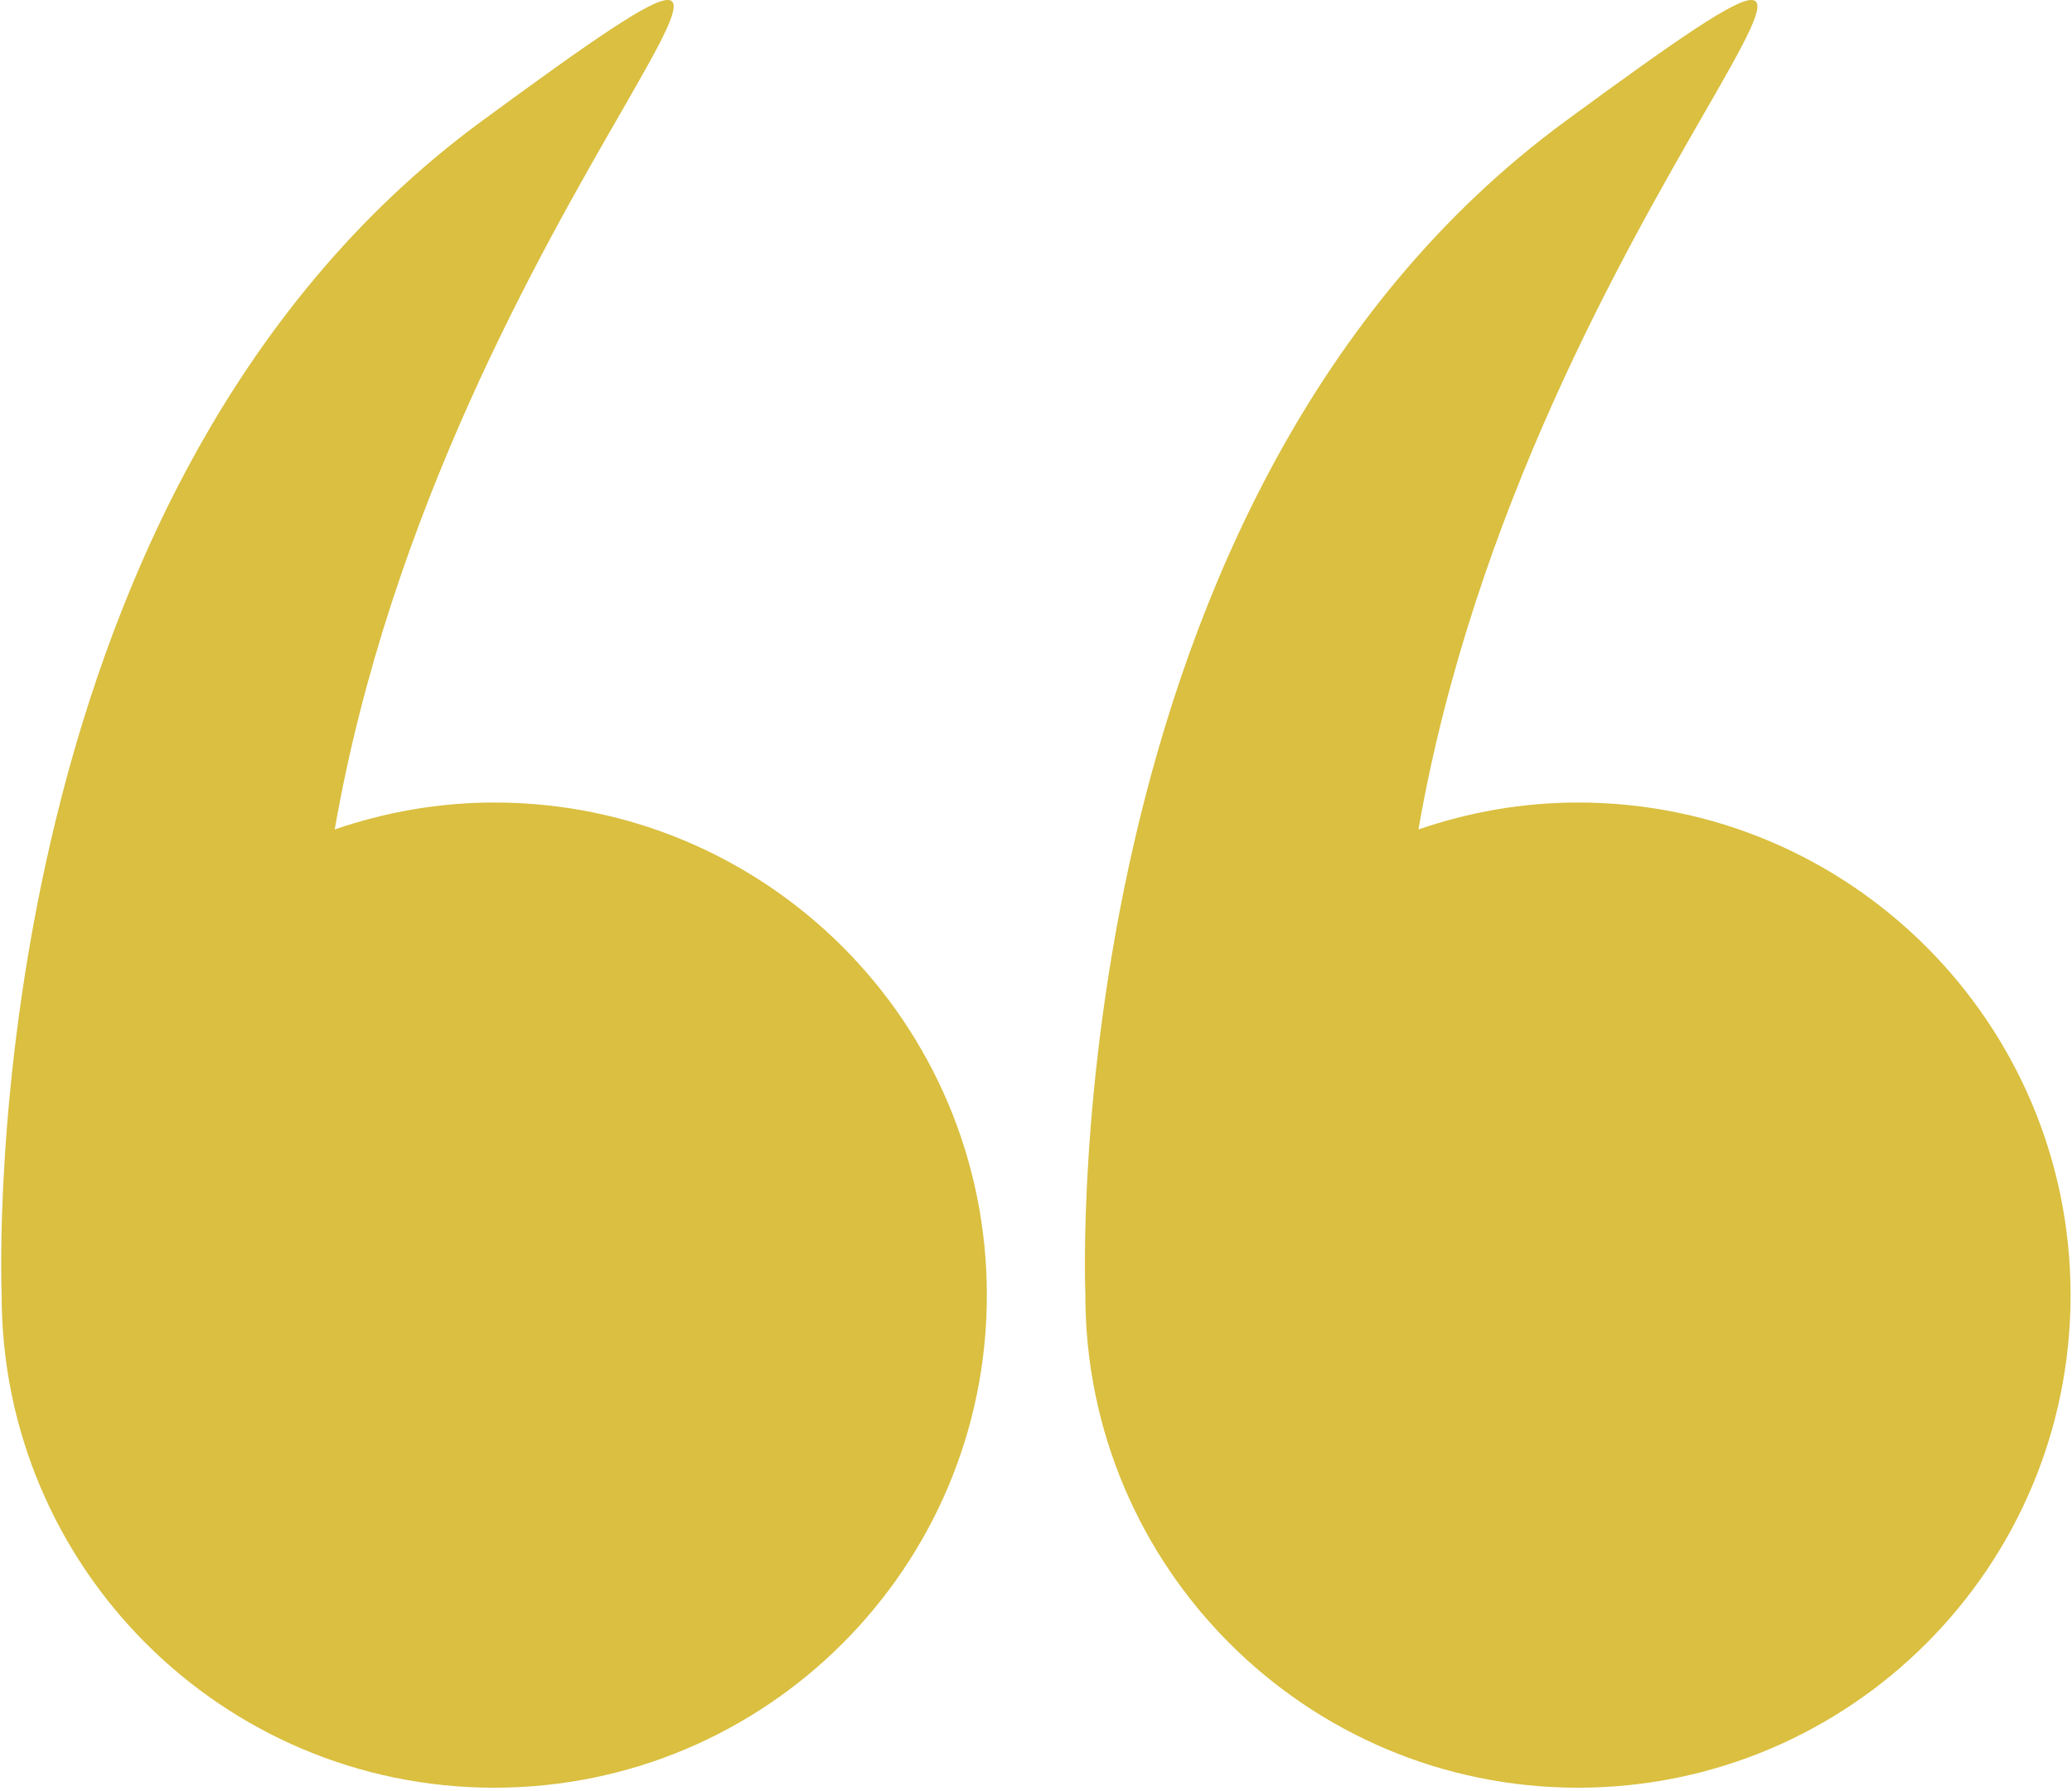
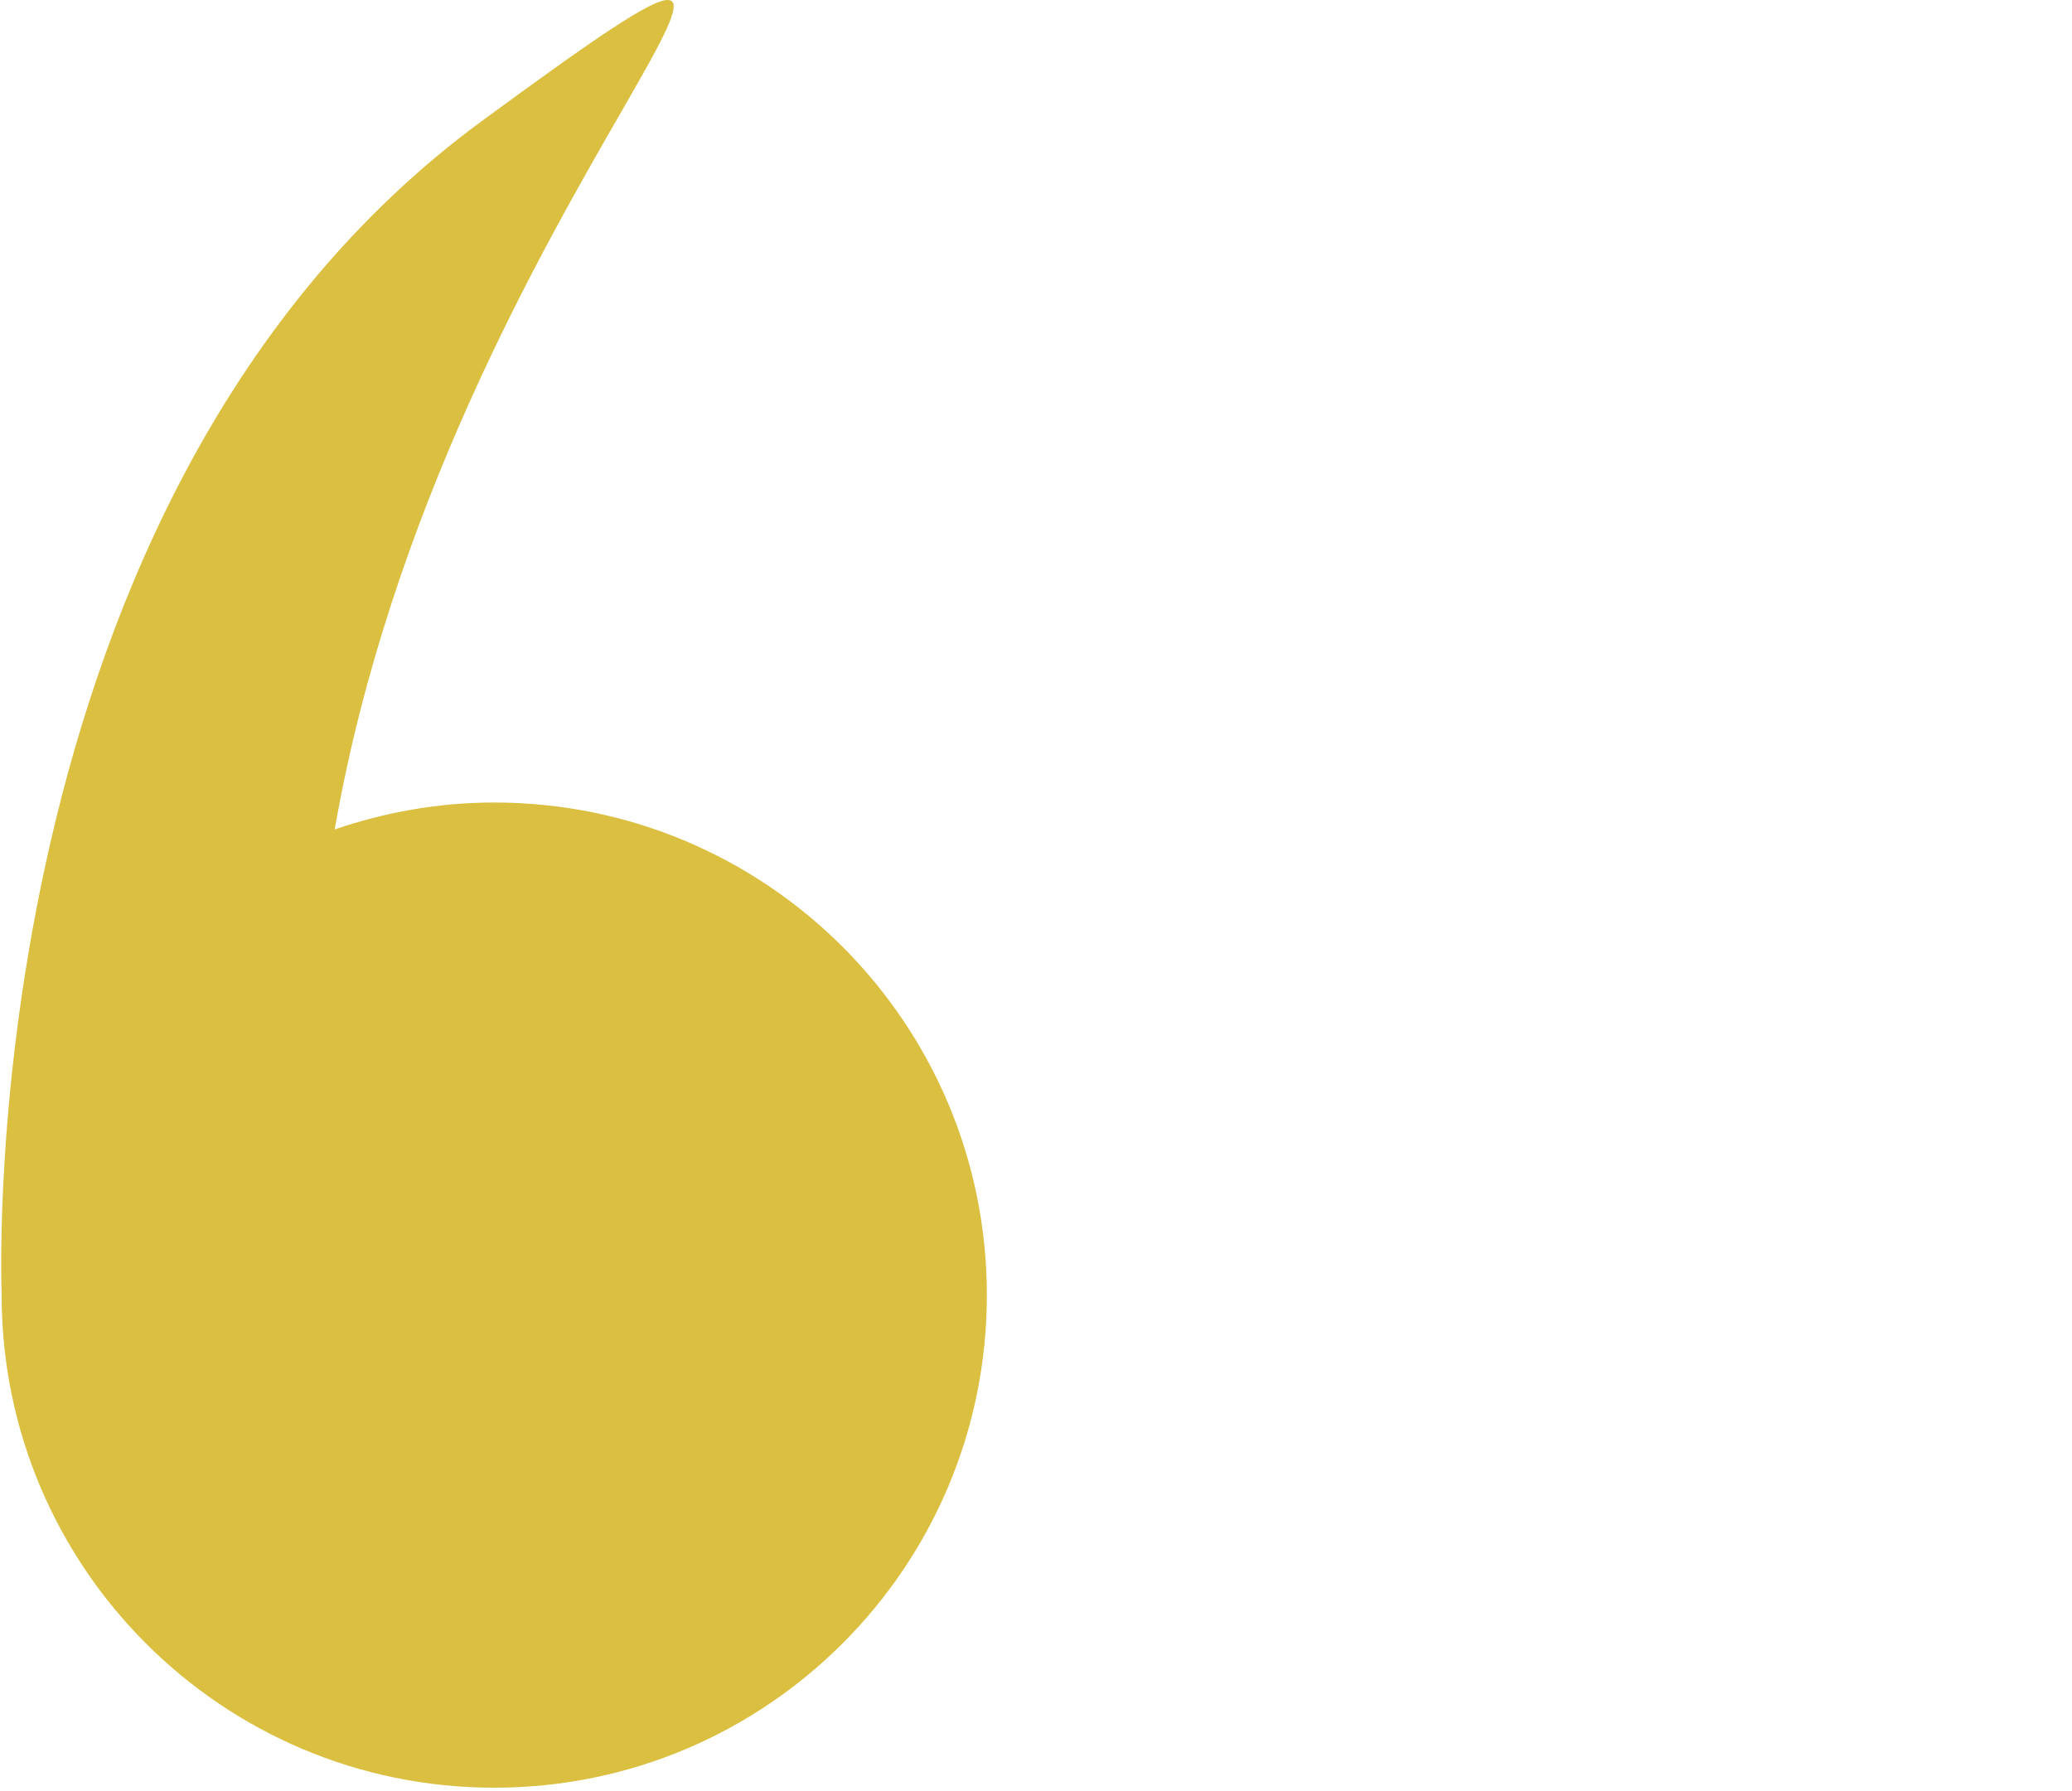
<svg xmlns="http://www.w3.org/2000/svg" width="361" height="312" viewBox="0 0 361 312" fill="none">
  <path d="M0.287 225.649C0.287 273.05 38.711 311.474 86.112 311.474C133.513 311.474 171.937 273.05 171.937 225.649C171.937 178.247 133.513 139.824 86.112 139.824C76.37 139.824 67.045 141.522 58.316 144.515C77.63 33.742 164.011 -37.693 83.936 21.1C-4.855 86.295 0.192 223.026 0.291 225.531C0.291 225.571 0.287 225.605 0.287 225.649Z" fill="#DABF40" />
-   <path d="M189.101 225.649C189.101 273.05 227.525 311.474 274.927 311.474C322.328 311.474 360.752 273.05 360.752 225.649C360.752 178.247 322.327 139.824 274.926 139.824C265.184 139.824 255.859 141.522 247.13 144.515C266.444 33.742 352.825 -37.693 272.75 21.1C183.959 86.295 189.005 223.026 189.105 225.531C189.105 225.571 189.101 225.605 189.101 225.649Z" fill="#DABF40" />
</svg>